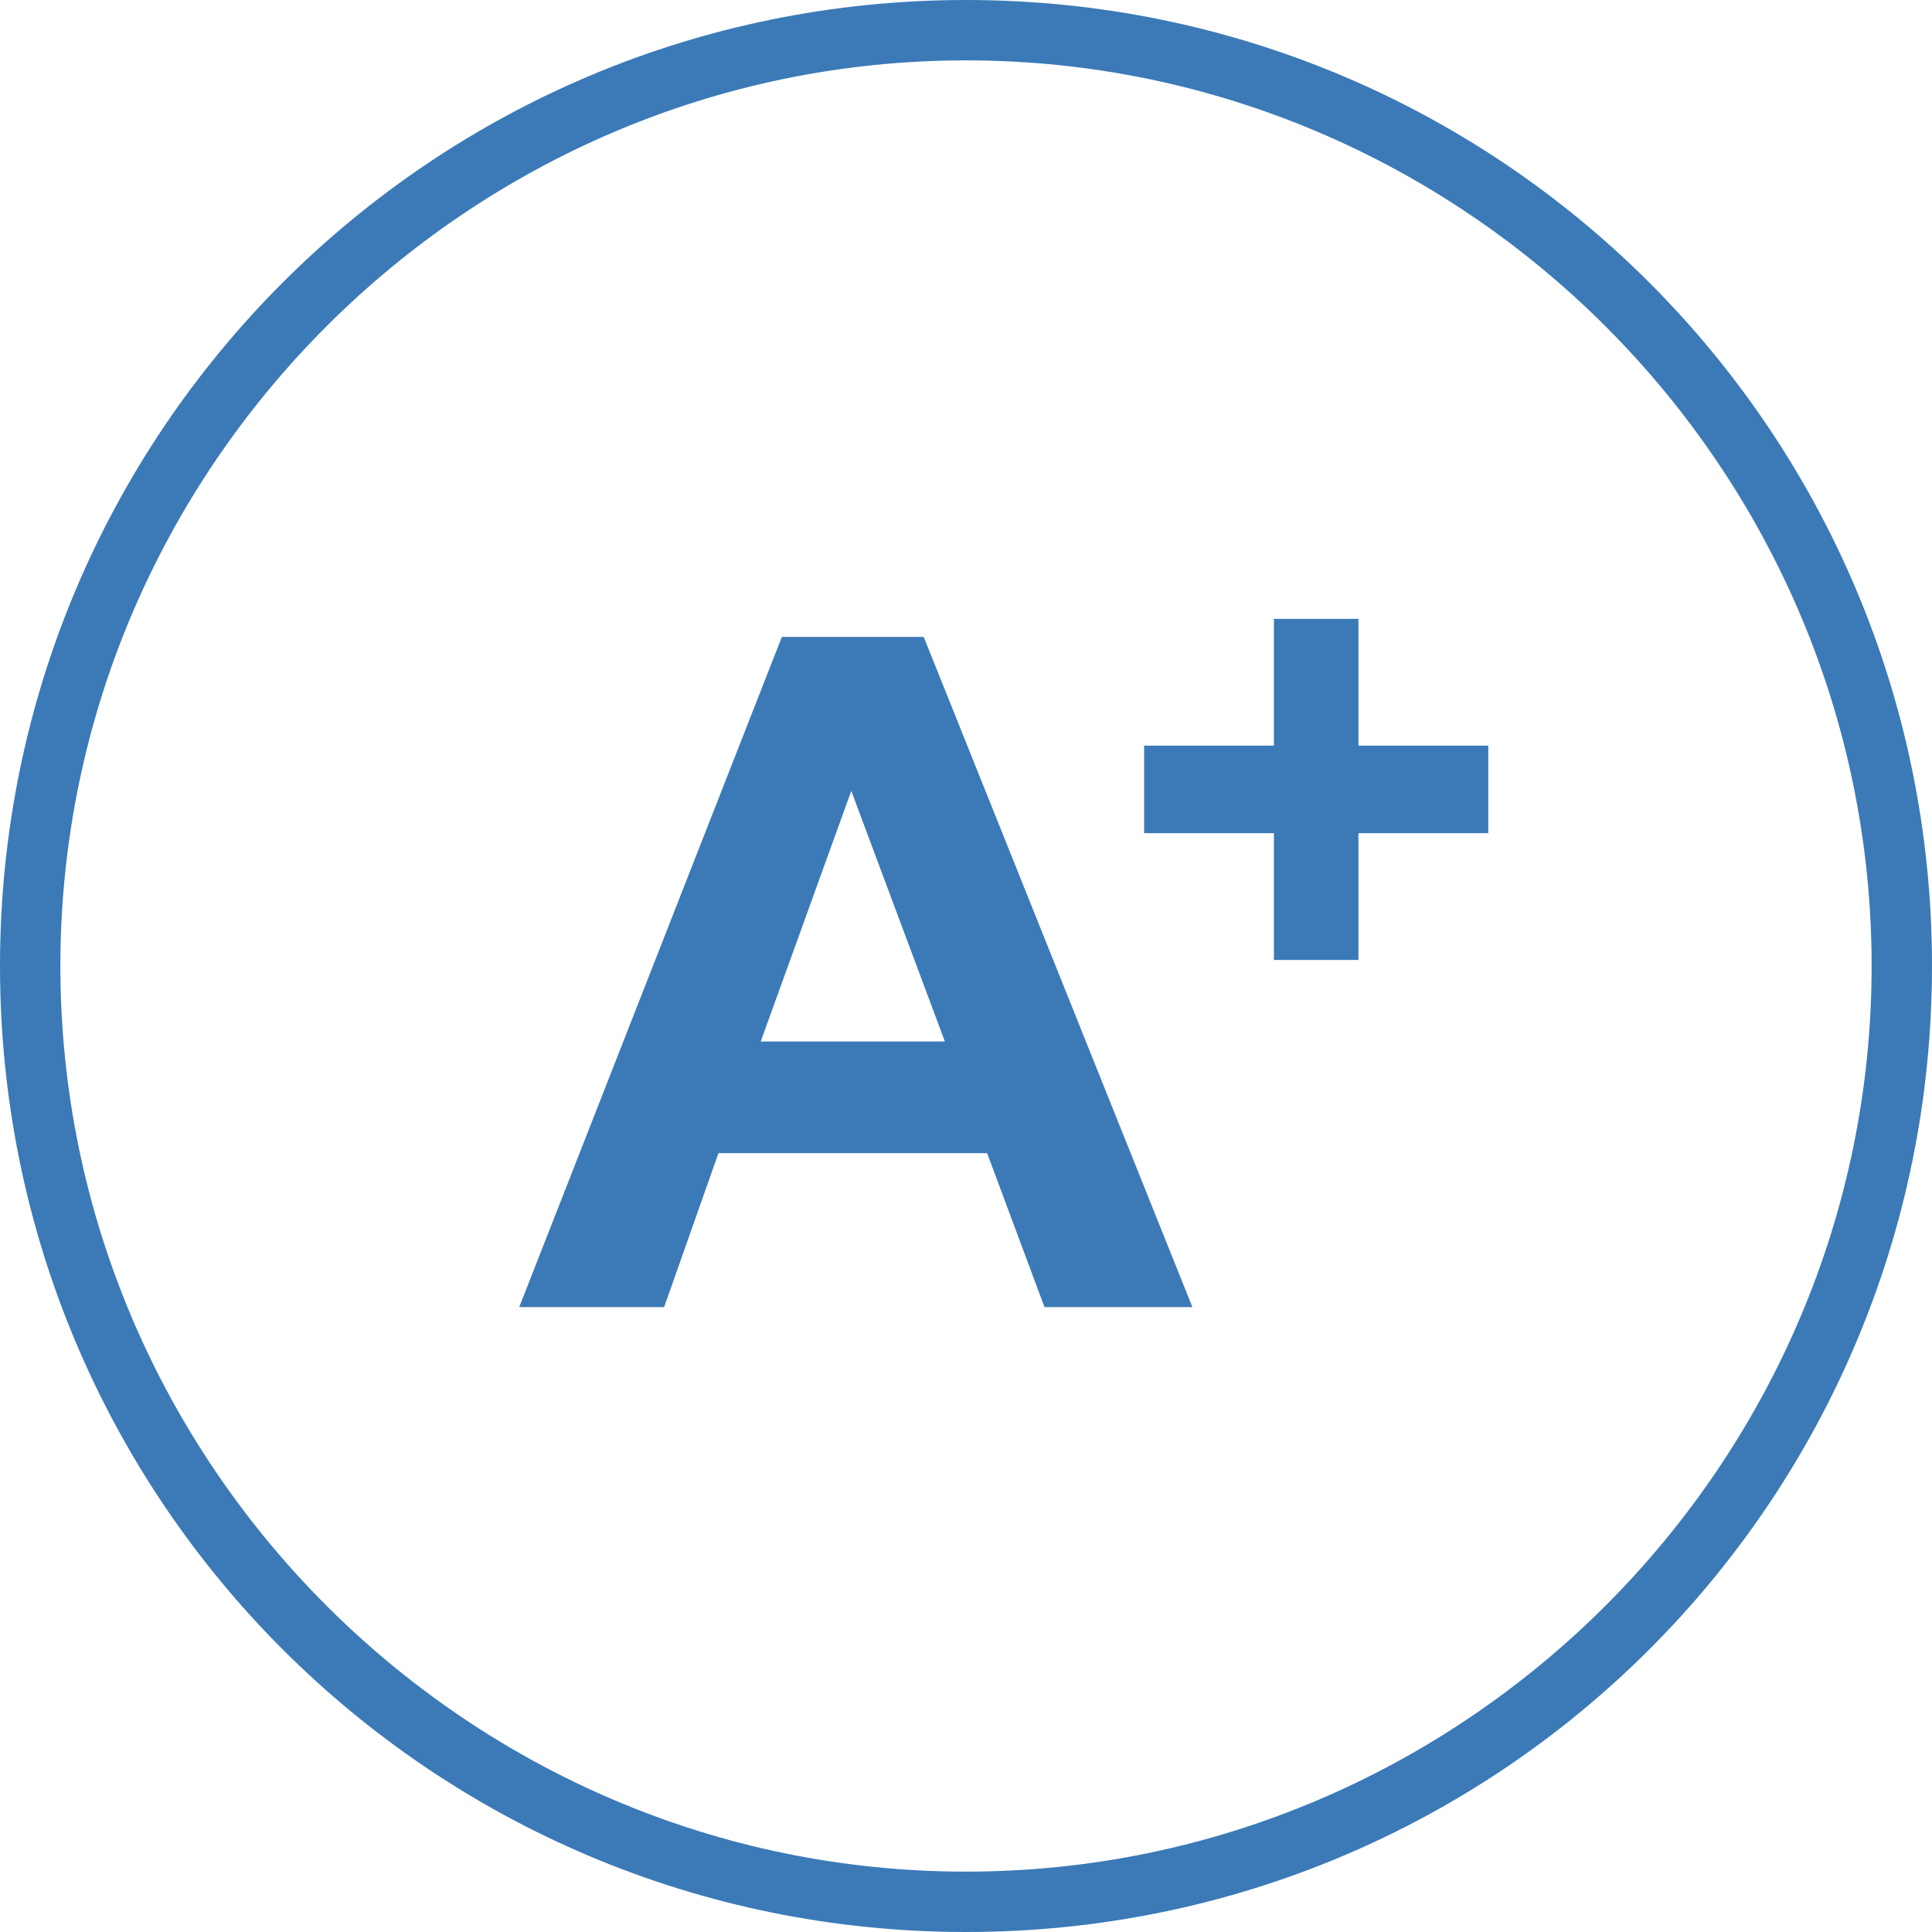
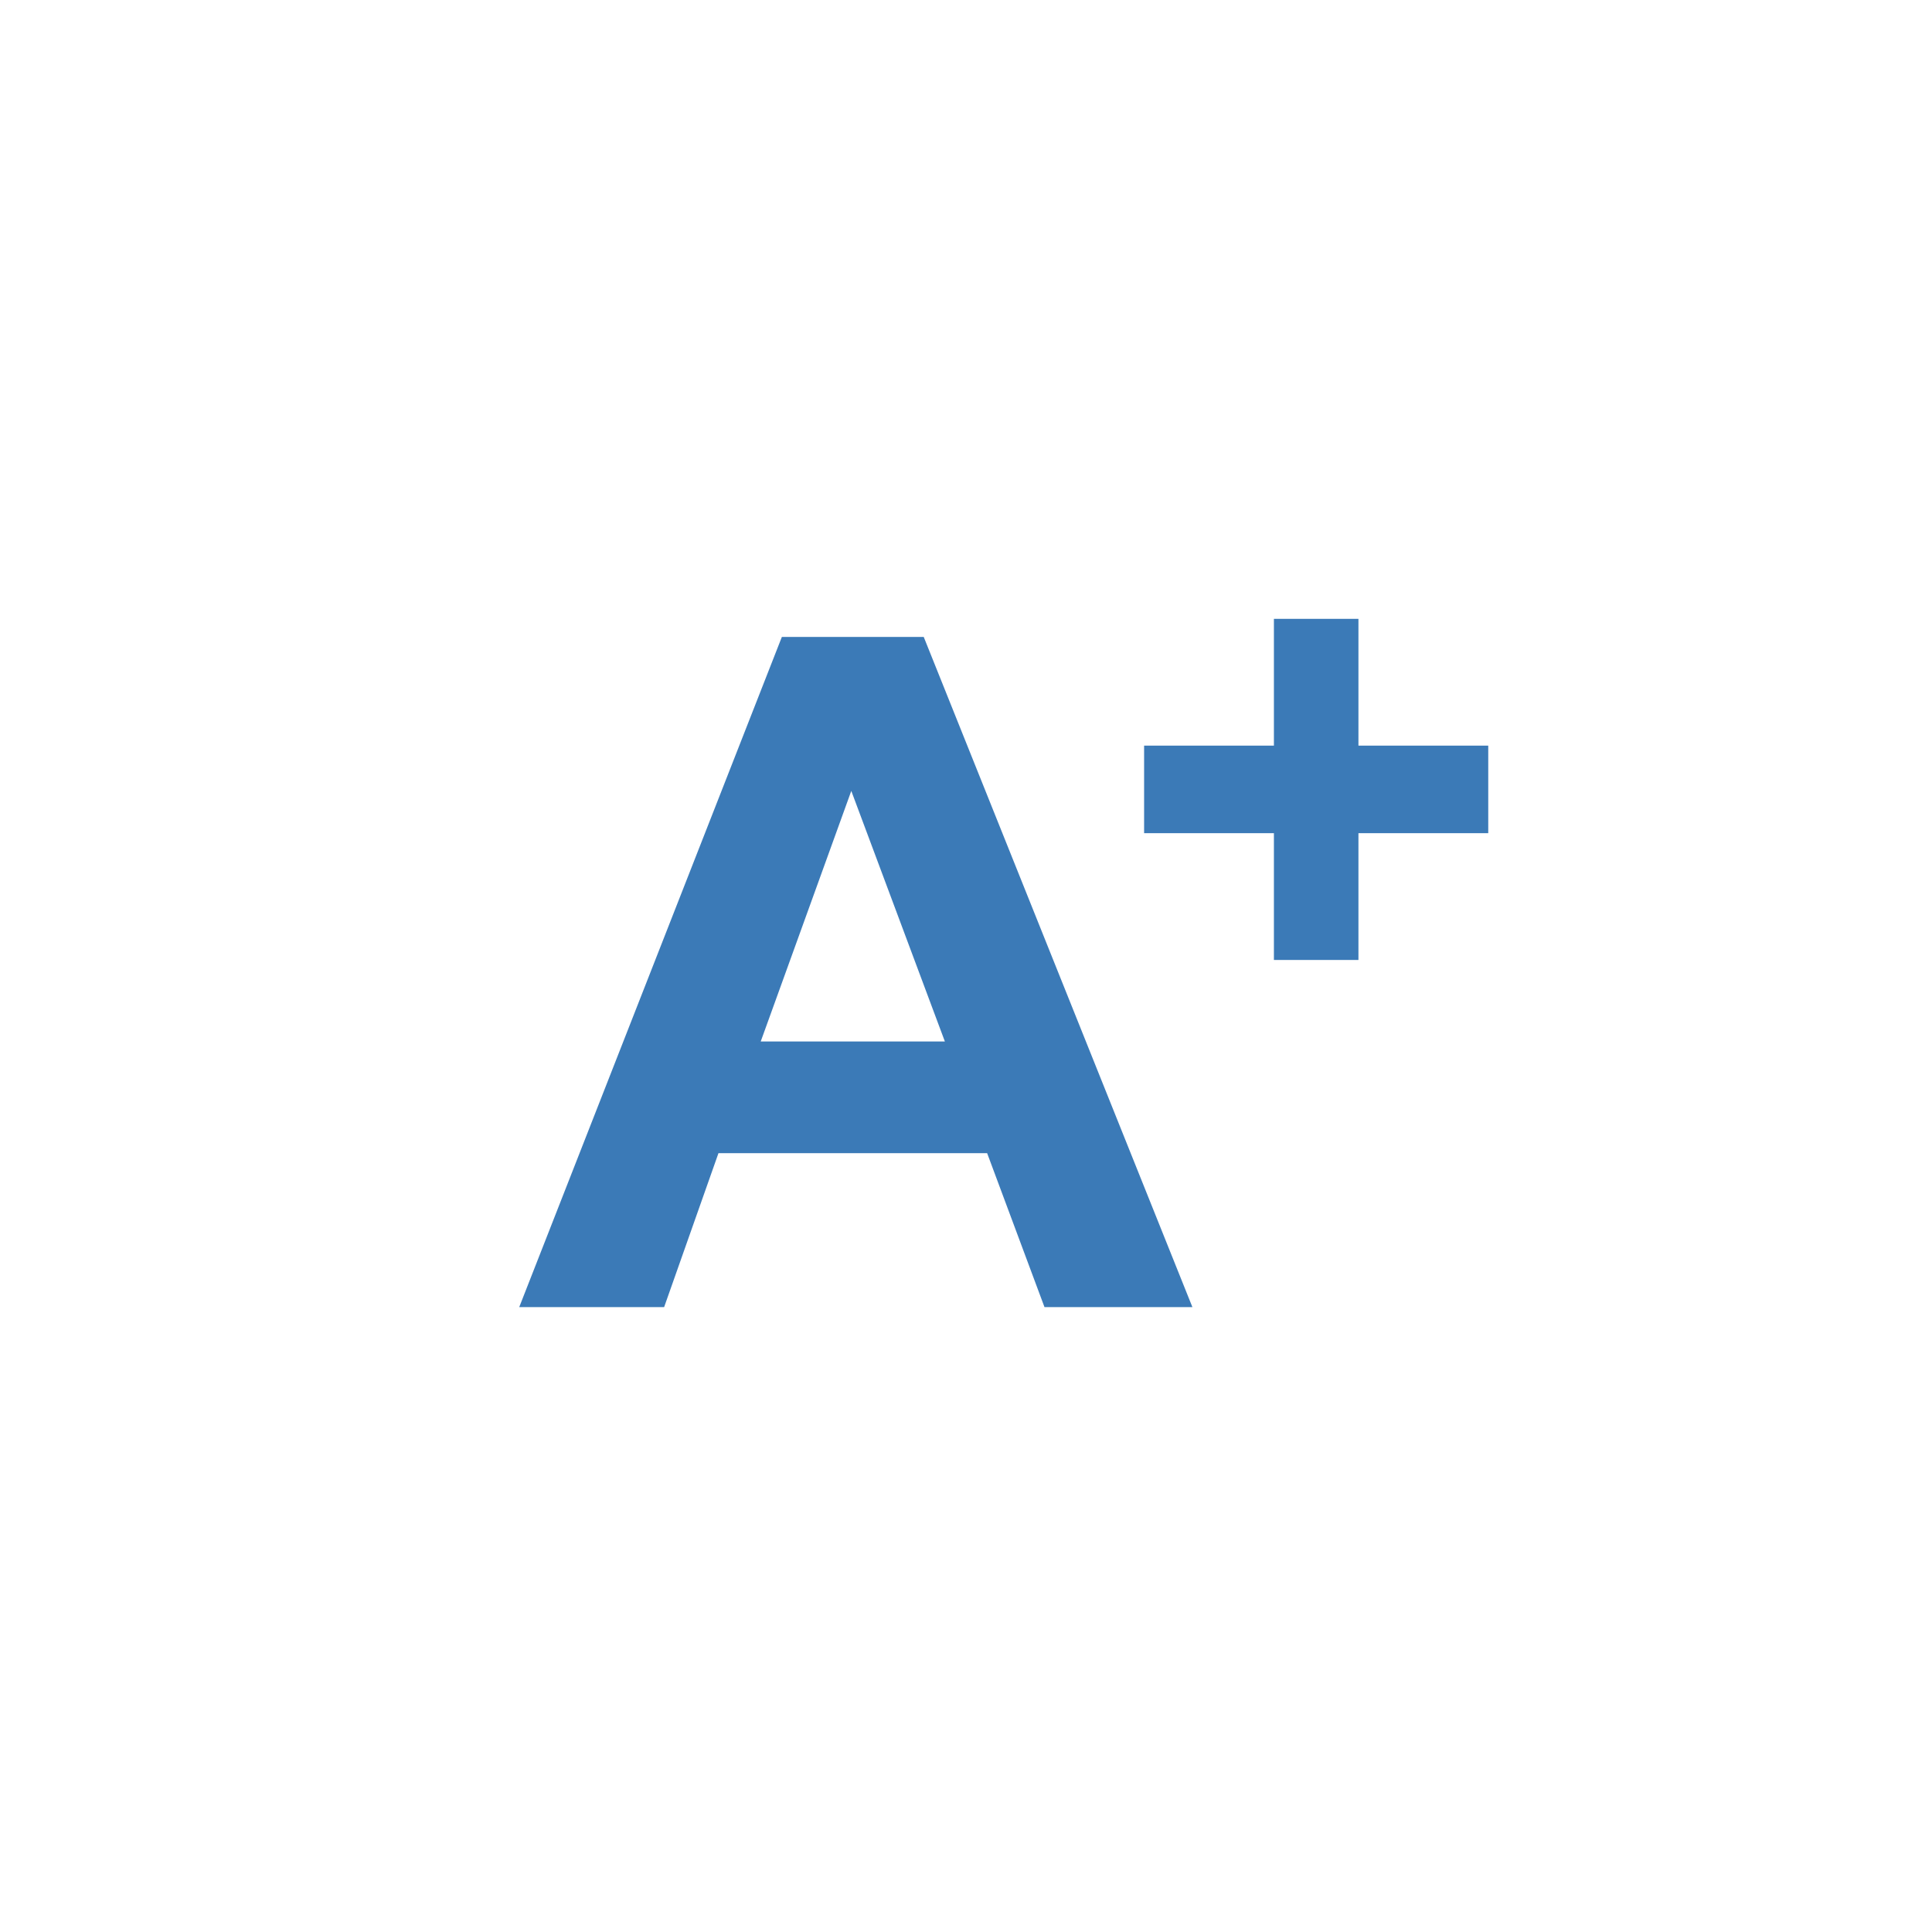
<svg xmlns="http://www.w3.org/2000/svg" width="48px" height="48px" viewBox="0 0 48 48" version="1.1">
  <title>grades</title>
  <desc>Created with Sketch.</desc>
  <defs />
  <g id="QM-home-page-layout" stroke="none" stroke-width="1" fill="none" fill-rule="evenodd">
    <g id="Artboard-Copy-3" transform="translate(-482, -3429)" fill="#3B7AB7" fill-rule="nonzero">
      <g id="grades" transform="translate(482, 3429)">
-         <path d="M24,0 C10.725,0 0,10.725 0,24 C0,37.275 10.725,48 24,48 C37.275,48 48,37.275 48,24 C48,10.725 37.275,0 24,0 Z M24,46.5 C11.625,46.5 1.5,36.375 1.5,24 C1.5,11.625 11.625,1.5 24,1.5 C36.375,1.5 46.5,11.625 46.5,24 C46.5,36.375 36.375,46.5 24,46.5 Z" id="Shape" />
        <path d="M29.625,32.475 L25.95,32.475 L24.525,28.65 L17.85,28.65 L16.5,32.475 L12.9,32.475 L19.425,15.825 L22.95,15.825 L29.625,32.475 Z M23.475,25.875 L21.15,19.65 L18.9,25.875 L23.475,25.875 Z" id="Shape" />
        <polygon id="Shape" points="31.65 23.85 31.65 20.7 28.425 20.7 28.425 18.525 31.65 18.525 31.65 15.375 33.75 15.375 33.75 18.525 36.975 18.525 36.975 20.7 33.75 20.7 33.75 23.85 31.65 23.85" />
      </g>
    </g>
  </g>
</svg>